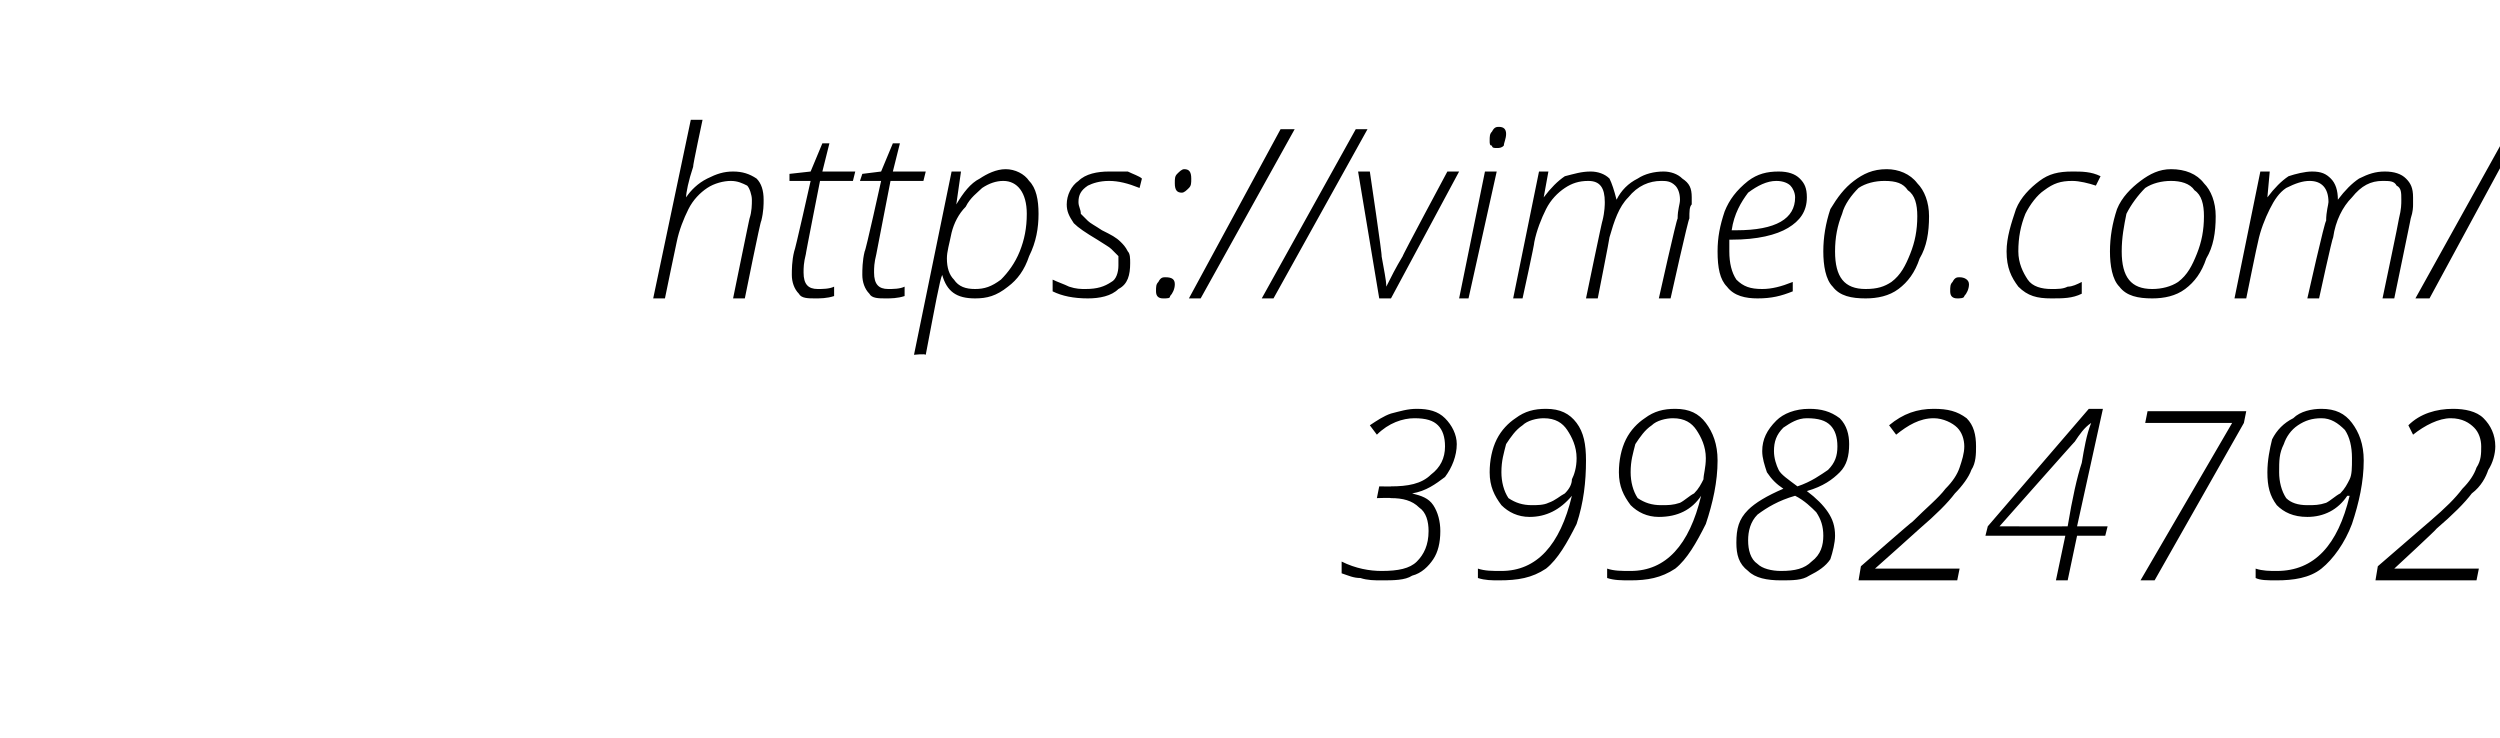
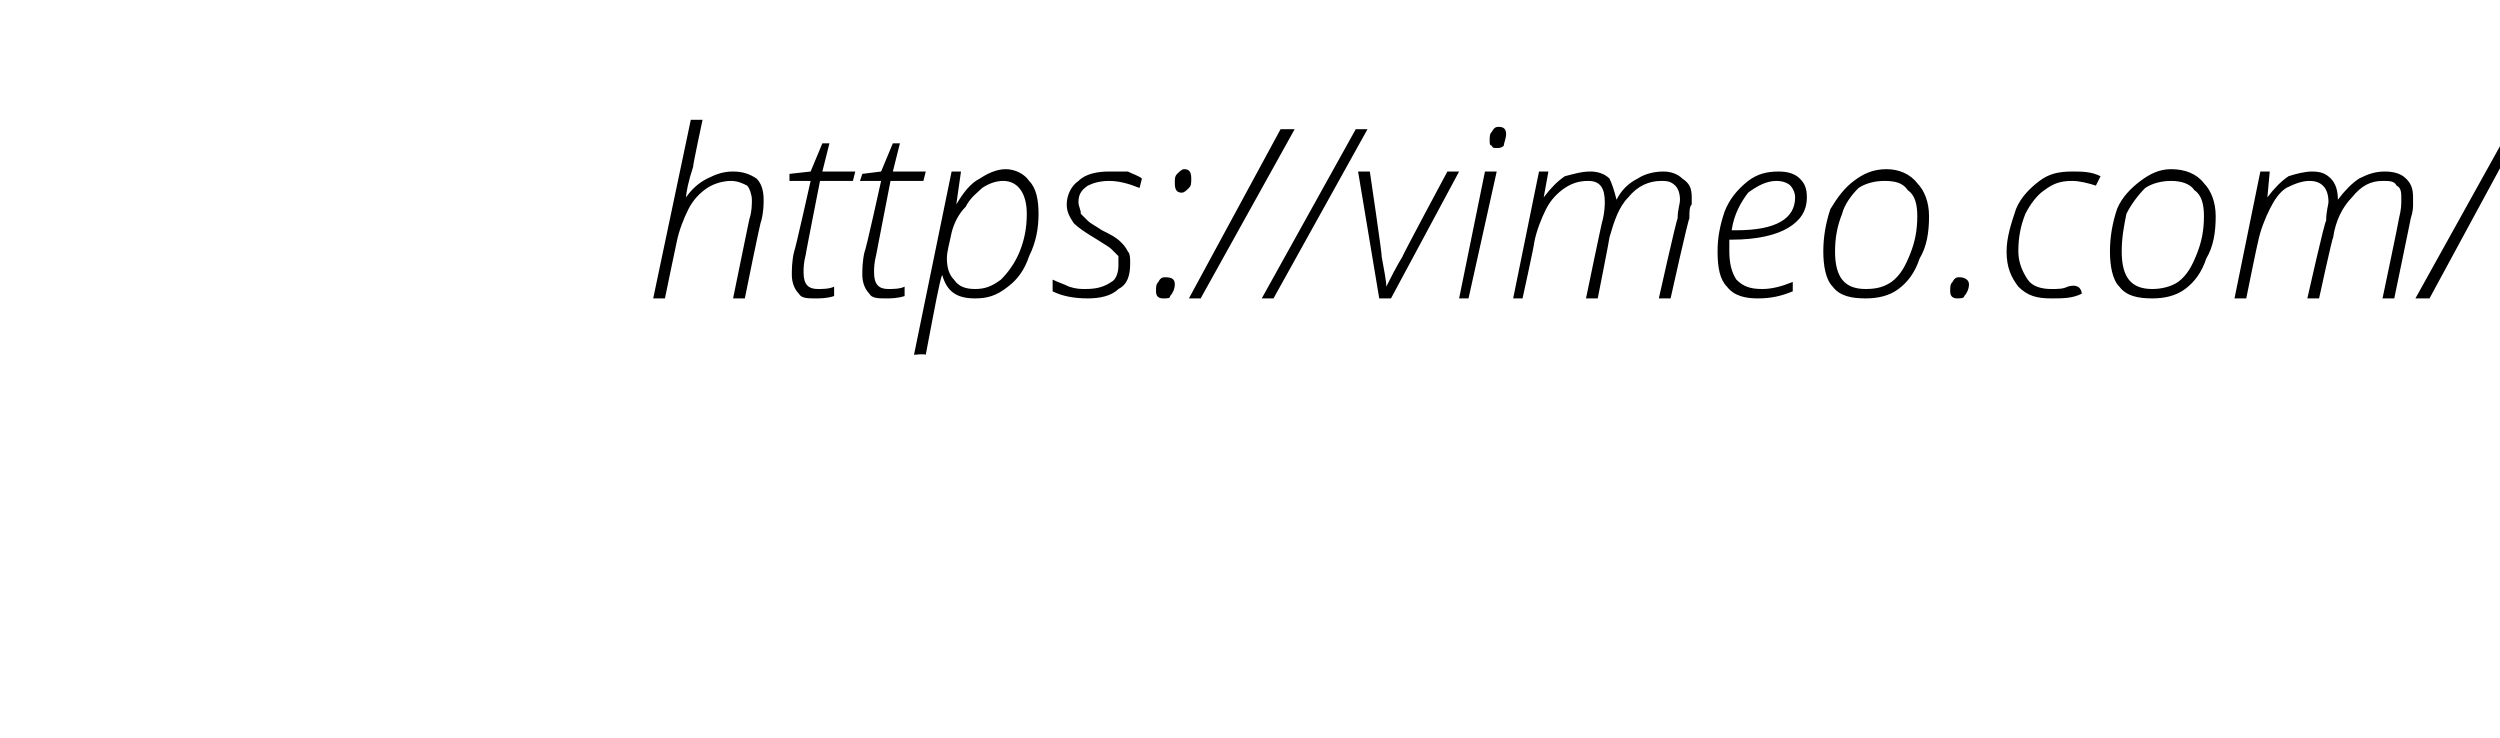
<svg xmlns="http://www.w3.org/2000/svg" version="1.1" width="106.4px" height="31.4px" viewBox="0 -5 106.4 31.4" style="top:-5px">
  <desc>https: vimeo com 399824792</desc>
  <defs />
  <g id="Polygon219624">
-     <path d="M 62 13.9 C 62 14.4 61.8 14.9 61.5 15.3 C 61.1 15.6 60.7 15.9 60.1 16 C 60.1 16 60.1 16 60.1 16 C 60.5 16.1 60.8 16.2 61 16.5 C 61.2 16.8 61.3 17.2 61.3 17.6 C 61.3 18.1 61.2 18.5 61 18.8 C 60.8 19.1 60.5 19.4 60.1 19.5 C 59.8 19.7 59.3 19.7 58.8 19.7 C 58.5 19.7 58.2 19.7 57.9 19.6 C 57.6 19.6 57.4 19.5 57.1 19.4 C 57.1 19.4 57.1 18.9 57.1 18.9 C 57.7 19.2 58.3 19.3 58.8 19.3 C 59.5 19.3 60 19.2 60.3 18.9 C 60.6 18.6 60.8 18.2 60.8 17.6 C 60.8 17.2 60.7 16.8 60.4 16.6 C 60.1 16.3 59.7 16.2 59.2 16.2 C 59.18 16.18 58.6 16.2 58.6 16.2 L 58.7 15.7 C 58.7 15.7 59.25 15.71 59.2 15.7 C 59.9 15.7 60.5 15.6 60.9 15.2 C 61.3 14.9 61.5 14.5 61.5 14 C 61.5 13.6 61.4 13.3 61.2 13.1 C 61 12.9 60.7 12.8 60.2 12.8 C 59.7 12.8 59.1 13 58.6 13.5 C 58.6 13.5 58.3 13.1 58.3 13.1 C 58.6 12.9 58.9 12.7 59.2 12.6 C 59.6 12.5 59.9 12.4 60.3 12.4 C 60.8 12.4 61.2 12.5 61.5 12.8 C 61.8 13.1 62 13.5 62 13.9 Z M 67.5 14.6 C 67.5 15.5 67.4 16.4 67.1 17.3 C 66.7 18.1 66.3 18.8 65.8 19.2 C 65.2 19.6 64.6 19.7 63.8 19.7 C 63.5 19.7 63.2 19.7 62.9 19.6 C 62.9 19.6 62.9 19.2 62.9 19.2 C 63.2 19.3 63.5 19.3 63.9 19.3 C 65.4 19.3 66.4 18.2 66.9 16.1 C 66.9 16.1 66.9 16.1 66.9 16.1 C 66.4 16.7 65.8 17 65.1 17 C 64.6 17 64.2 16.8 63.9 16.5 C 63.6 16.1 63.4 15.7 63.4 15.1 C 63.4 14.6 63.5 14.1 63.7 13.7 C 63.9 13.3 64.2 13 64.5 12.8 C 64.9 12.5 65.3 12.4 65.8 12.4 C 66.4 12.4 66.8 12.6 67.1 13 C 67.4 13.4 67.5 13.9 67.5 14.6 Z M 65.7 12.8 C 65.4 12.8 65 12.9 64.8 13.1 C 64.5 13.3 64.3 13.6 64.1 13.9 C 64 14.3 63.9 14.6 63.9 15.1 C 63.9 15.5 64 15.9 64.2 16.2 C 64.5 16.4 64.8 16.5 65.2 16.5 C 65.4 16.5 65.7 16.5 65.9 16.4 C 66.2 16.3 66.4 16.1 66.6 16 C 66.8 15.8 66.9 15.6 66.9 15.4 C 67 15.2 67.1 14.9 67.1 14.5 C 67.1 14 66.9 13.6 66.7 13.3 C 66.5 13 66.2 12.8 65.7 12.8 Z M 73.1 14.6 C 73.1 15.5 72.9 16.4 72.6 17.3 C 72.2 18.1 71.8 18.8 71.3 19.2 C 70.7 19.6 70.1 19.7 69.4 19.7 C 69 19.7 68.7 19.7 68.4 19.6 C 68.4 19.6 68.4 19.2 68.4 19.2 C 68.7 19.3 69 19.3 69.4 19.3 C 70.9 19.3 71.9 18.2 72.4 16.1 C 72.4 16.1 72.4 16.1 72.4 16.1 C 72 16.7 71.4 17 70.6 17 C 70.1 17 69.7 16.8 69.4 16.5 C 69.1 16.1 68.9 15.7 68.9 15.1 C 68.9 14.6 69 14.1 69.2 13.7 C 69.4 13.3 69.7 13 70 12.8 C 70.4 12.5 70.8 12.4 71.3 12.4 C 71.9 12.4 72.3 12.6 72.6 13 C 72.9 13.4 73.1 13.9 73.1 14.6 Z M 71.2 12.8 C 70.9 12.8 70.5 12.9 70.3 13.1 C 70 13.3 69.8 13.6 69.6 13.9 C 69.5 14.3 69.4 14.6 69.4 15.1 C 69.4 15.5 69.5 15.9 69.7 16.2 C 70 16.4 70.3 16.5 70.7 16.5 C 71 16.5 71.2 16.5 71.5 16.4 C 71.7 16.3 71.9 16.1 72.1 16 C 72.3 15.8 72.4 15.6 72.5 15.4 C 72.5 15.2 72.6 14.9 72.6 14.5 C 72.6 14 72.4 13.6 72.2 13.3 C 72 13 71.7 12.8 71.2 12.8 Z M 77 12.4 C 77.5 12.4 77.9 12.5 78.3 12.8 C 78.6 13.1 78.7 13.5 78.7 13.9 C 78.7 14.4 78.6 14.8 78.3 15.1 C 78 15.4 77.6 15.7 76.9 15.9 C 77.3 16.2 77.6 16.5 77.8 16.8 C 78 17.1 78.1 17.4 78.1 17.8 C 78.1 18.1 78 18.5 77.9 18.8 C 77.7 19.1 77.4 19.3 77 19.5 C 76.7 19.7 76.3 19.7 75.8 19.7 C 75.2 19.7 74.7 19.6 74.4 19.3 C 74 19 73.9 18.6 73.9 18.1 C 73.9 17.5 74 17.1 74.4 16.7 C 74.7 16.4 75.2 16.1 75.9 15.8 C 75.6 15.6 75.4 15.4 75.2 15.1 C 75.1 14.8 75 14.5 75 14.2 C 75 13.7 75.2 13.3 75.6 12.9 C 75.9 12.6 76.4 12.4 77 12.4 Z M 76.4 16.1 C 75.7 16.3 75.2 16.6 74.8 16.9 C 74.5 17.2 74.4 17.6 74.4 18 C 74.4 18.4 74.5 18.8 74.8 19 C 75 19.2 75.4 19.3 75.8 19.3 C 76.4 19.3 76.8 19.2 77.1 18.9 C 77.5 18.6 77.6 18.2 77.6 17.8 C 77.6 17.4 77.5 17.1 77.3 16.8 C 77.1 16.6 76.8 16.3 76.4 16.1 Z M 76.9 12.8 C 76.5 12.8 76.2 13 75.9 13.2 C 75.6 13.5 75.5 13.8 75.5 14.2 C 75.5 14.5 75.6 14.8 75.7 15 C 75.8 15.2 76.1 15.4 76.5 15.7 C 77.1 15.5 77.5 15.2 77.8 15 C 78.1 14.7 78.2 14.4 78.2 14 C 78.2 13.6 78.1 13.3 77.9 13.1 C 77.7 12.9 77.4 12.8 76.9 12.8 Z M 83.3 19.7 L 79.1 19.7 L 79.2 19.1 C 79.2 19.1 81.39 17.18 81.4 17.2 C 82 16.6 82.5 16.2 82.8 15.8 C 83.1 15.5 83.3 15.2 83.4 14.9 C 83.5 14.6 83.6 14.3 83.6 14 C 83.6 13.7 83.5 13.4 83.3 13.2 C 83.1 13 82.7 12.8 82.3 12.8 C 81.7 12.8 81.2 13.1 80.7 13.5 C 80.7 13.5 80.4 13.1 80.4 13.1 C 81 12.6 81.6 12.4 82.3 12.4 C 82.9 12.4 83.3 12.5 83.7 12.8 C 84 13.1 84.1 13.5 84.1 14 C 84.1 14.3 84.1 14.7 83.9 15 C 83.8 15.3 83.5 15.7 83.2 16 C 82.9 16.4 82.4 16.9 81.7 17.5 C 81.7 17.51 79.8 19.2 79.8 19.2 L 79.8 19.2 L 83.4 19.2 L 83.3 19.7 Z M 89.6 17.8 L 88.4 17.8 L 88 19.7 L 87.5 19.7 L 87.9 17.8 L 84.5 17.8 L 84.6 17.4 L 88.9 12.4 L 89.5 12.4 L 88.4 17.4 L 89.7 17.4 L 89.6 17.8 Z M 88 17.4 C 88.2 16.2 88.4 15.3 88.6 14.7 C 88.7 14.1 88.8 13.5 89 13 C 89 13 89 13 89 13 C 88.7 13.2 88.5 13.5 88.3 13.8 C 88.32 13.76 85.1 17.4 85.1 17.4 C 85.1 17.4 87.97 17.41 88 17.4 Z M 91.1 19.7 L 95 13 L 91.3 13 L 91.4 12.5 L 95.6 12.5 L 95.5 13 L 91.7 19.7 L 91.1 19.7 Z M 100.6 14.6 C 100.6 15.5 100.4 16.4 100.1 17.3 C 99.8 18.1 99.3 18.8 98.8 19.2 C 98.3 19.6 97.6 19.7 96.9 19.7 C 96.5 19.7 96.2 19.7 96 19.6 C 96 19.6 96 19.2 96 19.2 C 96.3 19.3 96.6 19.3 96.9 19.3 C 98.5 19.3 99.5 18.2 100 16.1 C 100 16.1 99.9 16.1 99.9 16.1 C 99.5 16.7 98.9 17 98.2 17 C 97.6 17 97.2 16.8 96.9 16.5 C 96.6 16.1 96.5 15.7 96.5 15.1 C 96.5 14.6 96.6 14.1 96.7 13.7 C 96.9 13.3 97.2 13 97.6 12.8 C 97.9 12.5 98.4 12.4 98.8 12.4 C 99.4 12.4 99.8 12.6 100.1 13 C 100.4 13.4 100.6 13.9 100.6 14.6 Z M 98.8 12.8 C 98.4 12.8 98.1 12.9 97.8 13.1 C 97.5 13.3 97.3 13.6 97.2 13.9 C 97 14.3 97 14.6 97 15.1 C 97 15.5 97.1 15.9 97.3 16.2 C 97.5 16.4 97.8 16.5 98.2 16.5 C 98.5 16.5 98.7 16.5 99 16.4 C 99.2 16.3 99.4 16.1 99.6 16 C 99.8 15.8 99.9 15.6 100 15.4 C 100.1 15.2 100.1 14.9 100.1 14.5 C 100.1 14 100 13.6 99.8 13.3 C 99.5 13 99.2 12.8 98.8 12.8 Z M 105.4 19.7 L 101.1 19.7 L 101.2 19.1 C 101.2 19.1 103.42 17.18 103.4 17.2 C 104.1 16.6 104.5 16.2 104.8 15.8 C 105.1 15.5 105.3 15.2 105.4 14.9 C 105.6 14.6 105.6 14.3 105.6 14 C 105.6 13.7 105.5 13.4 105.3 13.2 C 105.1 13 104.8 12.8 104.3 12.8 C 103.8 12.8 103.2 13.1 102.7 13.5 C 102.7 13.5 102.5 13.1 102.5 13.1 C 103 12.6 103.7 12.4 104.4 12.4 C 104.9 12.4 105.4 12.5 105.7 12.8 C 106 13.1 106.2 13.5 106.2 14 C 106.2 14.3 106.1 14.7 105.9 15 C 105.8 15.3 105.6 15.7 105.2 16 C 104.9 16.4 104.4 16.9 103.7 17.5 C 103.73 17.51 101.9 19.2 101.9 19.2 L 101.9 19.2 L 105.5 19.2 L 105.4 19.7 Z " stroke="none" fill="#000" />
-   </g>
+     </g>
  <g id="Polygon219623">
-     <path d="M 31.2 7.7 C 31.2 7.7 31.9 4.27 31.9 4.3 C 32 4 32 3.7 32 3.5 C 32 3.3 31.9 3 31.8 2.9 C 31.6 2.8 31.4 2.7 31.1 2.7 C 30.8 2.7 30.4 2.8 30.1 3 C 29.8 3.2 29.5 3.5 29.3 3.9 C 29.1 4.3 28.9 4.8 28.8 5.3 C 28.79 5.32 28.3 7.7 28.3 7.7 L 27.8 7.7 L 29.4 0.1 L 29.9 0.1 C 29.9 0.1 29.48 2.06 29.5 2.1 C 29.3 2.7 29.2 3.2 29.2 3.4 C 29.2 3.4 29.2 3.4 29.2 3.4 C 29.4 3.1 29.7 2.8 30.1 2.6 C 30.5 2.4 30.8 2.3 31.2 2.3 C 31.6 2.3 31.9 2.4 32.2 2.6 C 32.4 2.8 32.5 3.1 32.5 3.5 C 32.5 3.7 32.5 4 32.4 4.4 C 32.37 4.36 31.7 7.7 31.7 7.7 L 31.2 7.7 Z M 36.4 2.3 L 36.3 2.7 L 34.9 2.7 C 34.9 2.7 34.28 5.84 34.3 5.8 C 34.2 6.2 34.2 6.4 34.2 6.6 C 34.2 7.1 34.4 7.3 34.8 7.3 C 35 7.3 35.3 7.3 35.5 7.2 C 35.5 7.2 35.5 7.6 35.5 7.6 C 35.2 7.7 34.9 7.7 34.7 7.7 C 34.4 7.7 34.1 7.7 34 7.5 C 33.8 7.3 33.7 7 33.7 6.7 C 33.7 6.5 33.7 6.1 33.8 5.7 C 33.83 5.7 34.5 2.7 34.5 2.7 L 33.6 2.7 L 33.6 2.4 L 34.5 2.3 L 35 1.1 L 35.3 1.1 L 35 2.3 L 36.4 2.3 Z M 39.4 2.3 L 39.3 2.7 L 37.9 2.7 C 37.9 2.7 37.29 5.84 37.3 5.8 C 37.2 6.2 37.2 6.4 37.2 6.6 C 37.2 7.1 37.4 7.3 37.8 7.3 C 38 7.3 38.3 7.3 38.5 7.2 C 38.5 7.2 38.5 7.6 38.5 7.6 C 38.2 7.7 37.9 7.7 37.7 7.7 C 37.4 7.7 37.1 7.7 37 7.5 C 36.8 7.3 36.7 7 36.7 6.7 C 36.7 6.5 36.7 6.1 36.8 5.7 C 36.84 5.7 37.5 2.7 37.5 2.7 L 36.6 2.7 L 36.7 2.4 L 37.5 2.3 L 38 1.1 L 38.3 1.1 L 38 2.3 L 39.4 2.3 Z M 41.5 7.7 C 40.7 7.7 40.3 7.4 40.1 6.7 C 40.1 6.7 40.1 6.7 40.1 6.7 C 40 6.9 39.8 8 39.4 10.1 C 39.36 10.05 38.9 10.1 38.9 10.1 L 40.5 2.3 L 40.9 2.3 L 40.7 3.7 C 40.7 3.7 40.73 3.68 40.7 3.7 C 41 3.2 41.3 2.8 41.7 2.6 C 42 2.4 42.4 2.2 42.8 2.2 C 43.2 2.2 43.6 2.4 43.8 2.7 C 44.1 3 44.2 3.5 44.2 4.1 C 44.2 4.7 44.1 5.3 43.8 5.9 C 43.6 6.5 43.3 6.9 42.9 7.2 C 42.4 7.6 42 7.7 41.5 7.7 Z M 43.7 4.1 C 43.7 3.2 43.3 2.7 42.7 2.7 C 42.4 2.7 42.1 2.8 41.8 3 C 41.6 3.2 41.3 3.4 41.1 3.8 C 40.8 4.1 40.6 4.5 40.5 4.9 C 40.4 5.4 40.3 5.7 40.3 6 C 40.3 6.4 40.4 6.7 40.6 6.9 C 40.8 7.2 41.1 7.3 41.5 7.3 C 41.9 7.3 42.2 7.2 42.6 6.9 C 42.9 6.6 43.2 6.2 43.4 5.7 C 43.6 5.2 43.7 4.7 43.7 4.1 C 43.7 4.1 43.7 4.1 43.7 4.1 Z M 48.1 6.2 C 48.1 6.7 48 7.1 47.6 7.3 C 47.3 7.6 46.8 7.7 46.3 7.7 C 45.7 7.7 45.2 7.6 44.8 7.4 C 44.8 7.4 44.8 6.9 44.8 6.9 C 45 7 45.3 7.1 45.5 7.2 C 45.8 7.3 46 7.3 46.2 7.3 C 46.7 7.3 47 7.2 47.3 7 C 47.5 6.9 47.6 6.6 47.6 6.3 C 47.6 6.1 47.6 6 47.6 5.9 C 47.5 5.8 47.4 5.7 47.3 5.6 C 47.2 5.5 47 5.4 46.7 5.2 C 46.2 4.9 45.9 4.7 45.7 4.5 C 45.5 4.2 45.4 4 45.4 3.7 C 45.4 3.3 45.6 2.9 45.9 2.7 C 46.2 2.4 46.7 2.3 47.2 2.3 C 47.4 2.3 47.7 2.3 48 2.3 C 48.2 2.4 48.5 2.5 48.6 2.6 C 48.6 2.6 48.5 3 48.5 3 C 48 2.8 47.6 2.7 47.2 2.7 C 46.8 2.7 46.5 2.8 46.3 2.9 C 46 3.1 45.9 3.3 45.9 3.6 C 45.9 3.8 46 3.9 46 4.1 C 46.1 4.2 46.2 4.3 46.3 4.4 C 46.4 4.5 46.6 4.6 46.9 4.8 C 47.3 5 47.5 5.1 47.7 5.3 C 47.8 5.4 47.9 5.5 48 5.7 C 48.1 5.8 48.1 6 48.1 6.2 Z M 50.3 3.2 C 50.1 3.2 50 3.1 50 2.8 C 50 2.6 50 2.5 50.1 2.4 C 50.2 2.3 50.3 2.2 50.4 2.2 C 50.6 2.2 50.7 2.3 50.7 2.6 C 50.7 2.8 50.7 2.9 50.6 3 C 50.5 3.1 50.4 3.2 50.3 3.2 C 50.3 3.2 50.3 3.2 50.3 3.2 Z M 49.5 7.7 C 49.3 7.7 49.2 7.6 49.2 7.4 C 49.2 7.2 49.2 7.1 49.3 7 C 49.4 6.8 49.5 6.8 49.6 6.8 C 49.9 6.8 50 6.9 50 7.1 C 50 7.3 49.9 7.5 49.8 7.6 C 49.8 7.7 49.7 7.7 49.5 7.7 C 49.5 7.7 49.5 7.7 49.5 7.7 Z M 55.1 0.5 L 51.1 7.7 L 50.6 7.7 L 54.5 0.5 L 55.1 0.5 Z M 58.2 0.5 L 54.2 7.7 L 53.7 7.7 L 57.7 0.5 L 58.2 0.5 Z M 58.7 7.7 L 57.8 2.3 L 58.3 2.3 C 58.3 2.3 58.84 5.93 58.8 5.9 C 58.9 6.5 59 6.9 59 7.2 C 59 7.2 59 7.2 59 7.2 C 59.2 6.8 59.4 6.4 59.7 5.9 C 59.66 5.92 61.6 2.3 61.6 2.3 L 62.1 2.3 L 59.2 7.7 L 58.7 7.7 Z M 62.5 7.7 L 62.1 7.7 L 63.2 2.3 L 63.7 2.3 L 62.5 7.7 Z M 63.4 1 C 63.4 0.8 63.4 0.7 63.5 0.6 C 63.6 0.4 63.7 0.4 63.8 0.4 C 64 0.4 64.1 0.5 64.1 0.7 C 64.1 0.9 64 1.1 64 1.2 C 63.9 1.3 63.8 1.3 63.7 1.3 C 63.6 1.3 63.5 1.3 63.5 1.2 C 63.4 1.2 63.4 1.1 63.4 1 Z M 67.5 7.7 C 67.5 7.7 68.19 4.36 68.2 4.4 C 68.3 4 68.3 3.7 68.3 3.6 C 68.3 3 68.1 2.7 67.6 2.7 C 67.2 2.7 66.9 2.8 66.6 3 C 66.3 3.2 66 3.5 65.8 3.9 C 65.6 4.3 65.4 4.8 65.3 5.3 C 65.32 5.33 64.8 7.7 64.8 7.7 L 64.4 7.7 L 65.5 2.3 L 65.9 2.3 L 65.7 3.4 C 65.7 3.4 65.74 3.37 65.7 3.4 C 66 3 66.3 2.7 66.6 2.5 C 67 2.4 67.3 2.3 67.7 2.3 C 68 2.3 68.3 2.4 68.5 2.6 C 68.6 2.8 68.7 3.1 68.8 3.5 C 68.8 3.5 68.8 3.5 68.8 3.5 C 69 3.1 69.3 2.8 69.7 2.6 C 70 2.4 70.4 2.3 70.8 2.3 C 71.1 2.3 71.4 2.4 71.6 2.6 C 71.9 2.8 72 3 72 3.4 C 72 3.5 72 3.6 72 3.7 C 71.9 3.8 71.9 4 71.9 4.3 C 71.86 4.28 71.1 7.7 71.1 7.7 L 70.6 7.7 C 70.6 7.7 71.35 4.33 71.4 4.3 C 71.4 3.9 71.5 3.7 71.5 3.5 C 71.5 3.2 71.4 3 71.3 2.9 C 71.1 2.7 70.9 2.7 70.7 2.7 C 70.2 2.7 69.7 2.9 69.3 3.4 C 68.9 3.8 68.7 4.4 68.5 5.1 C 68.51 5.12 68 7.7 68 7.7 L 67.5 7.7 Z M 76.3 7.4 C 75.8 7.6 75.4 7.7 74.8 7.7 C 74.3 7.7 73.8 7.6 73.5 7.2 C 73.2 6.9 73.1 6.4 73.1 5.7 C 73.1 5.1 73.2 4.6 73.4 4 C 73.6 3.5 73.9 3.1 74.4 2.7 C 74.8 2.4 75.2 2.3 75.7 2.3 C 76.1 2.3 76.4 2.4 76.6 2.6 C 76.8 2.8 76.9 3 76.9 3.4 C 76.9 4 76.6 4.4 76.1 4.7 C 75.6 5 74.8 5.2 73.7 5.2 C 73.7 5.2 73.6 5.2 73.6 5.2 C 73.6 5.3 73.6 5.5 73.6 5.7 C 73.6 6.2 73.7 6.6 73.9 6.9 C 74.2 7.2 74.5 7.3 75 7.3 C 75.4 7.3 75.8 7.2 76.3 7 C 76.3 6.95 76.3 7.4 76.3 7.4 C 76.3 7.4 76.3 7.41 76.3 7.4 Z M 75.6 2.7 C 75.2 2.7 74.8 2.9 74.4 3.2 C 74.1 3.6 73.8 4.1 73.7 4.8 C 73.7 4.8 73.9 4.8 73.9 4.8 C 75.6 4.8 76.4 4.3 76.4 3.4 C 76.4 3.2 76.3 3 76.2 2.9 C 76.1 2.8 75.9 2.7 75.6 2.7 Z M 80.3 2.2 C 80.8 2.2 81.3 2.4 81.6 2.8 C 81.9 3.1 82.1 3.6 82.1 4.2 C 82.1 4.9 82 5.5 81.7 6 C 81.5 6.6 81.2 7 80.8 7.3 C 80.4 7.6 79.9 7.7 79.4 7.7 C 78.8 7.7 78.3 7.6 78 7.2 C 77.7 6.9 77.6 6.3 77.6 5.7 C 77.6 5.1 77.7 4.5 77.9 3.9 C 78.2 3.4 78.5 3 78.9 2.7 C 79.3 2.4 79.7 2.2 80.3 2.2 Z M 80.2 2.7 C 79.8 2.7 79.4 2.8 79.1 3 C 78.8 3.3 78.5 3.7 78.4 4.1 C 78.2 4.6 78.1 5.1 78.1 5.7 C 78.1 6.8 78.5 7.3 79.4 7.3 C 79.9 7.3 80.2 7.2 80.5 7 C 80.9 6.7 81.1 6.3 81.3 5.8 C 81.5 5.3 81.6 4.8 81.6 4.2 C 81.6 3.7 81.5 3.3 81.2 3.1 C 81 2.8 80.7 2.7 80.2 2.7 Z M 83.3 7.7 C 83.1 7.7 83 7.6 83 7.4 C 83 7.2 83 7.1 83.1 7 C 83.2 6.8 83.3 6.8 83.4 6.8 C 83.6 6.8 83.8 6.9 83.8 7.1 C 83.8 7.3 83.7 7.5 83.6 7.6 C 83.6 7.7 83.4 7.7 83.3 7.7 C 83.3 7.7 83.3 7.7 83.3 7.7 Z M 88.6 7.5 C 88.2 7.7 87.8 7.7 87.3 7.7 C 86.7 7.7 86.3 7.6 85.9 7.2 C 85.6 6.8 85.4 6.4 85.4 5.7 C 85.4 5.1 85.6 4.5 85.8 3.9 C 86 3.4 86.4 3 86.8 2.7 C 87.2 2.4 87.6 2.3 88.2 2.3 C 88.6 2.3 89 2.3 89.4 2.5 C 89.4 2.5 89.2 2.9 89.2 2.9 C 88.9 2.8 88.5 2.7 88.2 2.7 C 87.7 2.7 87.4 2.8 87 3.1 C 86.7 3.3 86.4 3.7 86.2 4.1 C 86 4.6 85.9 5.1 85.9 5.7 C 85.9 6.2 86.1 6.6 86.3 6.9 C 86.5 7.2 86.9 7.3 87.3 7.3 C 87.6 7.3 87.8 7.3 88 7.2 C 88.2 7.2 88.4 7.1 88.6 7 C 88.6 7.02 88.6 7.5 88.6 7.5 C 88.6 7.5 88.6 7.47 88.6 7.5 Z M 92.4 2.2 C 93 2.2 93.5 2.4 93.8 2.8 C 94.1 3.1 94.3 3.6 94.3 4.2 C 94.3 4.9 94.2 5.5 93.9 6 C 93.7 6.6 93.4 7 93 7.3 C 92.6 7.6 92.1 7.7 91.6 7.7 C 91 7.7 90.5 7.6 90.2 7.2 C 89.9 6.9 89.8 6.3 89.8 5.7 C 89.8 5.1 89.9 4.5 90.1 3.9 C 90.3 3.4 90.7 3 91.1 2.7 C 91.5 2.4 91.9 2.2 92.4 2.2 Z M 92.4 2.7 C 92 2.7 91.6 2.8 91.3 3 C 91 3.3 90.7 3.7 90.5 4.1 C 90.4 4.6 90.3 5.1 90.3 5.7 C 90.3 6.8 90.7 7.3 91.6 7.3 C 92 7.3 92.4 7.2 92.7 7 C 93.1 6.7 93.3 6.3 93.5 5.8 C 93.7 5.3 93.8 4.8 93.8 4.2 C 93.8 3.7 93.7 3.3 93.4 3.1 C 93.2 2.8 92.8 2.7 92.4 2.7 Z M 98.2 7.7 C 98.2 7.7 98.95 4.36 99 4.4 C 99 4 99.1 3.7 99.1 3.6 C 99.1 3 98.8 2.7 98.3 2.7 C 98 2.7 97.7 2.8 97.3 3 C 97 3.2 96.8 3.5 96.6 3.9 C 96.4 4.3 96.2 4.8 96.1 5.3 C 96.08 5.33 95.6 7.7 95.6 7.7 L 95.1 7.7 L 96.2 2.3 L 96.6 2.3 L 96.5 3.4 C 96.5 3.4 96.5 3.37 96.5 3.4 C 96.8 3 97.1 2.7 97.4 2.5 C 97.7 2.4 98.1 2.3 98.4 2.3 C 98.8 2.3 99 2.4 99.2 2.6 C 99.4 2.8 99.5 3.1 99.5 3.5 C 99.5 3.5 99.5 3.5 99.5 3.5 C 99.8 3.1 100.1 2.8 100.4 2.6 C 100.8 2.4 101.1 2.3 101.5 2.3 C 101.9 2.3 102.2 2.4 102.4 2.6 C 102.6 2.8 102.7 3 102.7 3.4 C 102.7 3.5 102.7 3.6 102.7 3.7 C 102.7 3.8 102.7 4 102.6 4.3 C 102.61 4.28 101.9 7.7 101.9 7.7 L 101.4 7.7 C 101.4 7.7 102.11 4.33 102.1 4.3 C 102.2 3.9 102.2 3.7 102.2 3.5 C 102.2 3.2 102.2 3 102 2.9 C 101.9 2.7 101.7 2.7 101.4 2.7 C 100.9 2.7 100.5 2.9 100.1 3.4 C 99.7 3.8 99.4 4.4 99.3 5.1 C 99.26 5.12 98.7 7.7 98.7 7.7 L 98.2 7.7 Z M 107.3 0.5 L 103.4 7.7 L 102.8 7.7 L 106.8 0.5 L 107.3 0.5 Z " stroke="none" fill="#000" />
+     <path d="M 31.2 7.7 C 31.2 7.7 31.9 4.27 31.9 4.3 C 32 4 32 3.7 32 3.5 C 32 3.3 31.9 3 31.8 2.9 C 31.6 2.8 31.4 2.7 31.1 2.7 C 30.8 2.7 30.4 2.8 30.1 3 C 29.8 3.2 29.5 3.5 29.3 3.9 C 29.1 4.3 28.9 4.8 28.8 5.3 C 28.79 5.32 28.3 7.7 28.3 7.7 L 27.8 7.7 L 29.4 0.1 L 29.9 0.1 C 29.9 0.1 29.48 2.06 29.5 2.1 C 29.3 2.7 29.2 3.2 29.2 3.4 C 29.2 3.4 29.2 3.4 29.2 3.4 C 29.4 3.1 29.7 2.8 30.1 2.6 C 30.5 2.4 30.8 2.3 31.2 2.3 C 31.6 2.3 31.9 2.4 32.2 2.6 C 32.4 2.8 32.5 3.1 32.5 3.5 C 32.5 3.7 32.5 4 32.4 4.4 C 32.37 4.36 31.7 7.7 31.7 7.7 L 31.2 7.7 Z M 36.4 2.3 L 36.3 2.7 L 34.9 2.7 C 34.9 2.7 34.28 5.84 34.3 5.8 C 34.2 6.2 34.2 6.4 34.2 6.6 C 34.2 7.1 34.4 7.3 34.8 7.3 C 35 7.3 35.3 7.3 35.5 7.2 C 35.5 7.2 35.5 7.6 35.5 7.6 C 35.2 7.7 34.9 7.7 34.7 7.7 C 34.4 7.7 34.1 7.7 34 7.5 C 33.8 7.3 33.7 7 33.7 6.7 C 33.7 6.5 33.7 6.1 33.8 5.7 C 33.83 5.7 34.5 2.7 34.5 2.7 L 33.6 2.7 L 33.6 2.4 L 34.5 2.3 L 35 1.1 L 35.3 1.1 L 35 2.3 L 36.4 2.3 Z M 39.4 2.3 L 39.3 2.7 L 37.9 2.7 C 37.9 2.7 37.29 5.84 37.3 5.8 C 37.2 6.2 37.2 6.4 37.2 6.6 C 37.2 7.1 37.4 7.3 37.8 7.3 C 38 7.3 38.3 7.3 38.5 7.2 C 38.5 7.2 38.5 7.6 38.5 7.6 C 38.2 7.7 37.9 7.7 37.7 7.7 C 37.4 7.7 37.1 7.7 37 7.5 C 36.8 7.3 36.7 7 36.7 6.7 C 36.7 6.5 36.7 6.1 36.8 5.7 C 36.84 5.7 37.5 2.7 37.5 2.7 L 36.6 2.7 L 36.7 2.4 L 37.5 2.3 L 38 1.1 L 38.3 1.1 L 38 2.3 L 39.4 2.3 Z M 41.5 7.7 C 40.7 7.7 40.3 7.4 40.1 6.7 C 40.1 6.7 40.1 6.7 40.1 6.7 C 40 6.9 39.8 8 39.4 10.1 C 39.36 10.05 38.9 10.1 38.9 10.1 L 40.5 2.3 L 40.9 2.3 L 40.7 3.7 C 40.7 3.7 40.73 3.68 40.7 3.7 C 41 3.2 41.3 2.8 41.7 2.6 C 42 2.4 42.4 2.2 42.8 2.2 C 43.2 2.2 43.6 2.4 43.8 2.7 C 44.1 3 44.2 3.5 44.2 4.1 C 44.2 4.7 44.1 5.3 43.8 5.9 C 43.6 6.5 43.3 6.9 42.9 7.2 C 42.4 7.6 42 7.7 41.5 7.7 Z M 43.7 4.1 C 43.7 3.2 43.3 2.7 42.7 2.7 C 42.4 2.7 42.1 2.8 41.8 3 C 41.6 3.2 41.3 3.4 41.1 3.8 C 40.8 4.1 40.6 4.5 40.5 4.9 C 40.4 5.4 40.3 5.7 40.3 6 C 40.3 6.4 40.4 6.7 40.6 6.9 C 40.8 7.2 41.1 7.3 41.5 7.3 C 41.9 7.3 42.2 7.2 42.6 6.9 C 42.9 6.6 43.2 6.2 43.4 5.7 C 43.6 5.2 43.7 4.7 43.7 4.1 C 43.7 4.1 43.7 4.1 43.7 4.1 Z M 48.1 6.2 C 48.1 6.7 48 7.1 47.6 7.3 C 47.3 7.6 46.8 7.7 46.3 7.7 C 45.7 7.7 45.2 7.6 44.8 7.4 C 44.8 7.4 44.8 6.9 44.8 6.9 C 45 7 45.3 7.1 45.5 7.2 C 45.8 7.3 46 7.3 46.2 7.3 C 46.7 7.3 47 7.2 47.3 7 C 47.5 6.9 47.6 6.6 47.6 6.3 C 47.6 6.1 47.6 6 47.6 5.9 C 47.5 5.8 47.4 5.7 47.3 5.6 C 47.2 5.5 47 5.4 46.7 5.2 C 46.2 4.9 45.9 4.7 45.7 4.5 C 45.5 4.2 45.4 4 45.4 3.7 C 45.4 3.3 45.6 2.9 45.9 2.7 C 46.2 2.4 46.7 2.3 47.2 2.3 C 47.4 2.3 47.7 2.3 48 2.3 C 48.2 2.4 48.5 2.5 48.6 2.6 C 48.6 2.6 48.5 3 48.5 3 C 48 2.8 47.6 2.7 47.2 2.7 C 46.8 2.7 46.5 2.8 46.3 2.9 C 46 3.1 45.9 3.3 45.9 3.6 C 45.9 3.8 46 3.9 46 4.1 C 46.1 4.2 46.2 4.3 46.3 4.4 C 46.4 4.5 46.6 4.6 46.9 4.8 C 47.3 5 47.5 5.1 47.7 5.3 C 47.8 5.4 47.9 5.5 48 5.7 C 48.1 5.8 48.1 6 48.1 6.2 Z M 50.3 3.2 C 50.1 3.2 50 3.1 50 2.8 C 50 2.6 50 2.5 50.1 2.4 C 50.2 2.3 50.3 2.2 50.4 2.2 C 50.6 2.2 50.7 2.3 50.7 2.6 C 50.7 2.8 50.7 2.9 50.6 3 C 50.5 3.1 50.4 3.2 50.3 3.2 C 50.3 3.2 50.3 3.2 50.3 3.2 Z M 49.5 7.7 C 49.3 7.7 49.2 7.6 49.2 7.4 C 49.2 7.2 49.2 7.1 49.3 7 C 49.4 6.8 49.5 6.8 49.6 6.8 C 49.9 6.8 50 6.9 50 7.1 C 50 7.3 49.9 7.5 49.8 7.6 C 49.8 7.7 49.7 7.7 49.5 7.7 C 49.5 7.7 49.5 7.7 49.5 7.7 Z M 55.1 0.5 L 51.1 7.7 L 50.6 7.7 L 54.5 0.5 L 55.1 0.5 Z M 58.2 0.5 L 54.2 7.7 L 53.7 7.7 L 57.7 0.5 L 58.2 0.5 Z M 58.7 7.7 L 57.8 2.3 L 58.3 2.3 C 58.3 2.3 58.84 5.93 58.8 5.9 C 58.9 6.5 59 6.9 59 7.2 C 59 7.2 59 7.2 59 7.2 C 59.2 6.8 59.4 6.4 59.7 5.9 C 59.66 5.92 61.6 2.3 61.6 2.3 L 62.1 2.3 L 59.2 7.7 L 58.7 7.7 Z M 62.5 7.7 L 62.1 7.7 L 63.2 2.3 L 63.7 2.3 L 62.5 7.7 Z M 63.4 1 C 63.4 0.8 63.4 0.7 63.5 0.6 C 63.6 0.4 63.7 0.4 63.8 0.4 C 64 0.4 64.1 0.5 64.1 0.7 C 64.1 0.9 64 1.1 64 1.2 C 63.9 1.3 63.8 1.3 63.7 1.3 C 63.6 1.3 63.5 1.3 63.5 1.2 C 63.4 1.2 63.4 1.1 63.4 1 Z M 67.5 7.7 C 67.5 7.7 68.19 4.36 68.2 4.4 C 68.3 4 68.3 3.7 68.3 3.6 C 68.3 3 68.1 2.7 67.6 2.7 C 67.2 2.7 66.9 2.8 66.6 3 C 66.3 3.2 66 3.5 65.8 3.9 C 65.6 4.3 65.4 4.8 65.3 5.3 C 65.32 5.33 64.8 7.7 64.8 7.7 L 64.4 7.7 L 65.5 2.3 L 65.9 2.3 L 65.7 3.4 C 65.7 3.4 65.74 3.37 65.7 3.4 C 66 3 66.3 2.7 66.6 2.5 C 67 2.4 67.3 2.3 67.7 2.3 C 68 2.3 68.3 2.4 68.5 2.6 C 68.6 2.8 68.7 3.1 68.8 3.5 C 68.8 3.5 68.8 3.5 68.8 3.5 C 69 3.1 69.3 2.8 69.7 2.6 C 70 2.4 70.4 2.3 70.8 2.3 C 71.1 2.3 71.4 2.4 71.6 2.6 C 71.9 2.8 72 3 72 3.4 C 72 3.5 72 3.6 72 3.7 C 71.9 3.8 71.9 4 71.9 4.3 C 71.86 4.28 71.1 7.7 71.1 7.7 L 70.6 7.7 C 70.6 7.7 71.35 4.33 71.4 4.3 C 71.4 3.9 71.5 3.7 71.5 3.5 C 71.5 3.2 71.4 3 71.3 2.9 C 71.1 2.7 70.9 2.7 70.7 2.7 C 70.2 2.7 69.7 2.9 69.3 3.4 C 68.9 3.8 68.7 4.4 68.5 5.1 C 68.51 5.12 68 7.7 68 7.7 L 67.5 7.7 Z M 76.3 7.4 C 75.8 7.6 75.4 7.7 74.8 7.7 C 74.3 7.7 73.8 7.6 73.5 7.2 C 73.2 6.9 73.1 6.4 73.1 5.7 C 73.1 5.1 73.2 4.6 73.4 4 C 73.6 3.5 73.9 3.1 74.4 2.7 C 74.8 2.4 75.2 2.3 75.7 2.3 C 76.1 2.3 76.4 2.4 76.6 2.6 C 76.8 2.8 76.9 3 76.9 3.4 C 76.9 4 76.6 4.4 76.1 4.7 C 75.6 5 74.8 5.2 73.7 5.2 C 73.7 5.2 73.6 5.2 73.6 5.2 C 73.6 5.3 73.6 5.5 73.6 5.7 C 73.6 6.2 73.7 6.6 73.9 6.9 C 74.2 7.2 74.5 7.3 75 7.3 C 75.4 7.3 75.8 7.2 76.3 7 C 76.3 6.95 76.3 7.4 76.3 7.4 C 76.3 7.4 76.3 7.41 76.3 7.4 Z M 75.6 2.7 C 75.2 2.7 74.8 2.9 74.4 3.2 C 74.1 3.6 73.8 4.1 73.7 4.8 C 73.7 4.8 73.9 4.8 73.9 4.8 C 75.6 4.8 76.4 4.3 76.4 3.4 C 76.4 3.2 76.3 3 76.2 2.9 C 76.1 2.8 75.9 2.7 75.6 2.7 Z M 80.3 2.2 C 80.8 2.2 81.3 2.4 81.6 2.8 C 81.9 3.1 82.1 3.6 82.1 4.2 C 82.1 4.9 82 5.5 81.7 6 C 81.5 6.6 81.2 7 80.8 7.3 C 80.4 7.6 79.9 7.7 79.4 7.7 C 78.8 7.7 78.3 7.6 78 7.2 C 77.7 6.9 77.6 6.3 77.6 5.7 C 77.6 5.1 77.7 4.5 77.9 3.9 C 78.2 3.4 78.5 3 78.9 2.7 C 79.3 2.4 79.7 2.2 80.3 2.2 Z M 80.2 2.7 C 79.8 2.7 79.4 2.8 79.1 3 C 78.8 3.3 78.5 3.7 78.4 4.1 C 78.2 4.6 78.1 5.1 78.1 5.7 C 78.1 6.8 78.5 7.3 79.4 7.3 C 79.9 7.3 80.2 7.2 80.5 7 C 80.9 6.7 81.1 6.3 81.3 5.8 C 81.5 5.3 81.6 4.8 81.6 4.2 C 81.6 3.7 81.5 3.3 81.2 3.1 C 81 2.8 80.7 2.7 80.2 2.7 Z M 83.3 7.7 C 83.1 7.7 83 7.6 83 7.4 C 83 7.2 83 7.1 83.1 7 C 83.2 6.8 83.3 6.8 83.4 6.8 C 83.6 6.8 83.8 6.9 83.8 7.1 C 83.8 7.3 83.7 7.5 83.6 7.6 C 83.6 7.7 83.4 7.7 83.3 7.7 C 83.3 7.7 83.3 7.7 83.3 7.7 Z M 88.6 7.5 C 88.2 7.7 87.8 7.7 87.3 7.7 C 86.7 7.7 86.3 7.6 85.9 7.2 C 85.6 6.8 85.4 6.4 85.4 5.7 C 85.4 5.1 85.6 4.5 85.8 3.9 C 86 3.4 86.4 3 86.8 2.7 C 87.2 2.4 87.6 2.3 88.2 2.3 C 88.6 2.3 89 2.3 89.4 2.5 C 89.4 2.5 89.2 2.9 89.2 2.9 C 88.9 2.8 88.5 2.7 88.2 2.7 C 87.7 2.7 87.4 2.8 87 3.1 C 86.7 3.3 86.4 3.7 86.2 4.1 C 86 4.6 85.9 5.1 85.9 5.7 C 85.9 6.2 86.1 6.6 86.3 6.9 C 86.5 7.2 86.9 7.3 87.3 7.3 C 87.6 7.3 87.8 7.3 88 7.2 C 88.6 7.02 88.6 7.5 88.6 7.5 C 88.6 7.5 88.6 7.47 88.6 7.5 Z M 92.4 2.2 C 93 2.2 93.5 2.4 93.8 2.8 C 94.1 3.1 94.3 3.6 94.3 4.2 C 94.3 4.9 94.2 5.5 93.9 6 C 93.7 6.6 93.4 7 93 7.3 C 92.6 7.6 92.1 7.7 91.6 7.7 C 91 7.7 90.5 7.6 90.2 7.2 C 89.9 6.9 89.8 6.3 89.8 5.7 C 89.8 5.1 89.9 4.5 90.1 3.9 C 90.3 3.4 90.7 3 91.1 2.7 C 91.5 2.4 91.9 2.2 92.4 2.2 Z M 92.4 2.7 C 92 2.7 91.6 2.8 91.3 3 C 91 3.3 90.7 3.7 90.5 4.1 C 90.4 4.6 90.3 5.1 90.3 5.7 C 90.3 6.8 90.7 7.3 91.6 7.3 C 92 7.3 92.4 7.2 92.7 7 C 93.1 6.7 93.3 6.3 93.5 5.8 C 93.7 5.3 93.8 4.8 93.8 4.2 C 93.8 3.7 93.7 3.3 93.4 3.1 C 93.2 2.8 92.8 2.7 92.4 2.7 Z M 98.2 7.7 C 98.2 7.7 98.95 4.36 99 4.4 C 99 4 99.1 3.7 99.1 3.6 C 99.1 3 98.8 2.7 98.3 2.7 C 98 2.7 97.7 2.8 97.3 3 C 97 3.2 96.8 3.5 96.6 3.9 C 96.4 4.3 96.2 4.8 96.1 5.3 C 96.08 5.33 95.6 7.7 95.6 7.7 L 95.1 7.7 L 96.2 2.3 L 96.6 2.3 L 96.5 3.4 C 96.5 3.4 96.5 3.37 96.5 3.4 C 96.8 3 97.1 2.7 97.4 2.5 C 97.7 2.4 98.1 2.3 98.4 2.3 C 98.8 2.3 99 2.4 99.2 2.6 C 99.4 2.8 99.5 3.1 99.5 3.5 C 99.5 3.5 99.5 3.5 99.5 3.5 C 99.8 3.1 100.1 2.8 100.4 2.6 C 100.8 2.4 101.1 2.3 101.5 2.3 C 101.9 2.3 102.2 2.4 102.4 2.6 C 102.6 2.8 102.7 3 102.7 3.4 C 102.7 3.5 102.7 3.6 102.7 3.7 C 102.7 3.8 102.7 4 102.6 4.3 C 102.61 4.28 101.9 7.7 101.9 7.7 L 101.4 7.7 C 101.4 7.7 102.11 4.33 102.1 4.3 C 102.2 3.9 102.2 3.7 102.2 3.5 C 102.2 3.2 102.2 3 102 2.9 C 101.9 2.7 101.7 2.7 101.4 2.7 C 100.9 2.7 100.5 2.9 100.1 3.4 C 99.7 3.8 99.4 4.4 99.3 5.1 C 99.26 5.12 98.7 7.7 98.7 7.7 L 98.2 7.7 Z M 107.3 0.5 L 103.4 7.7 L 102.8 7.7 L 106.8 0.5 L 107.3 0.5 Z " stroke="none" fill="#000" />
  </g>
</svg>